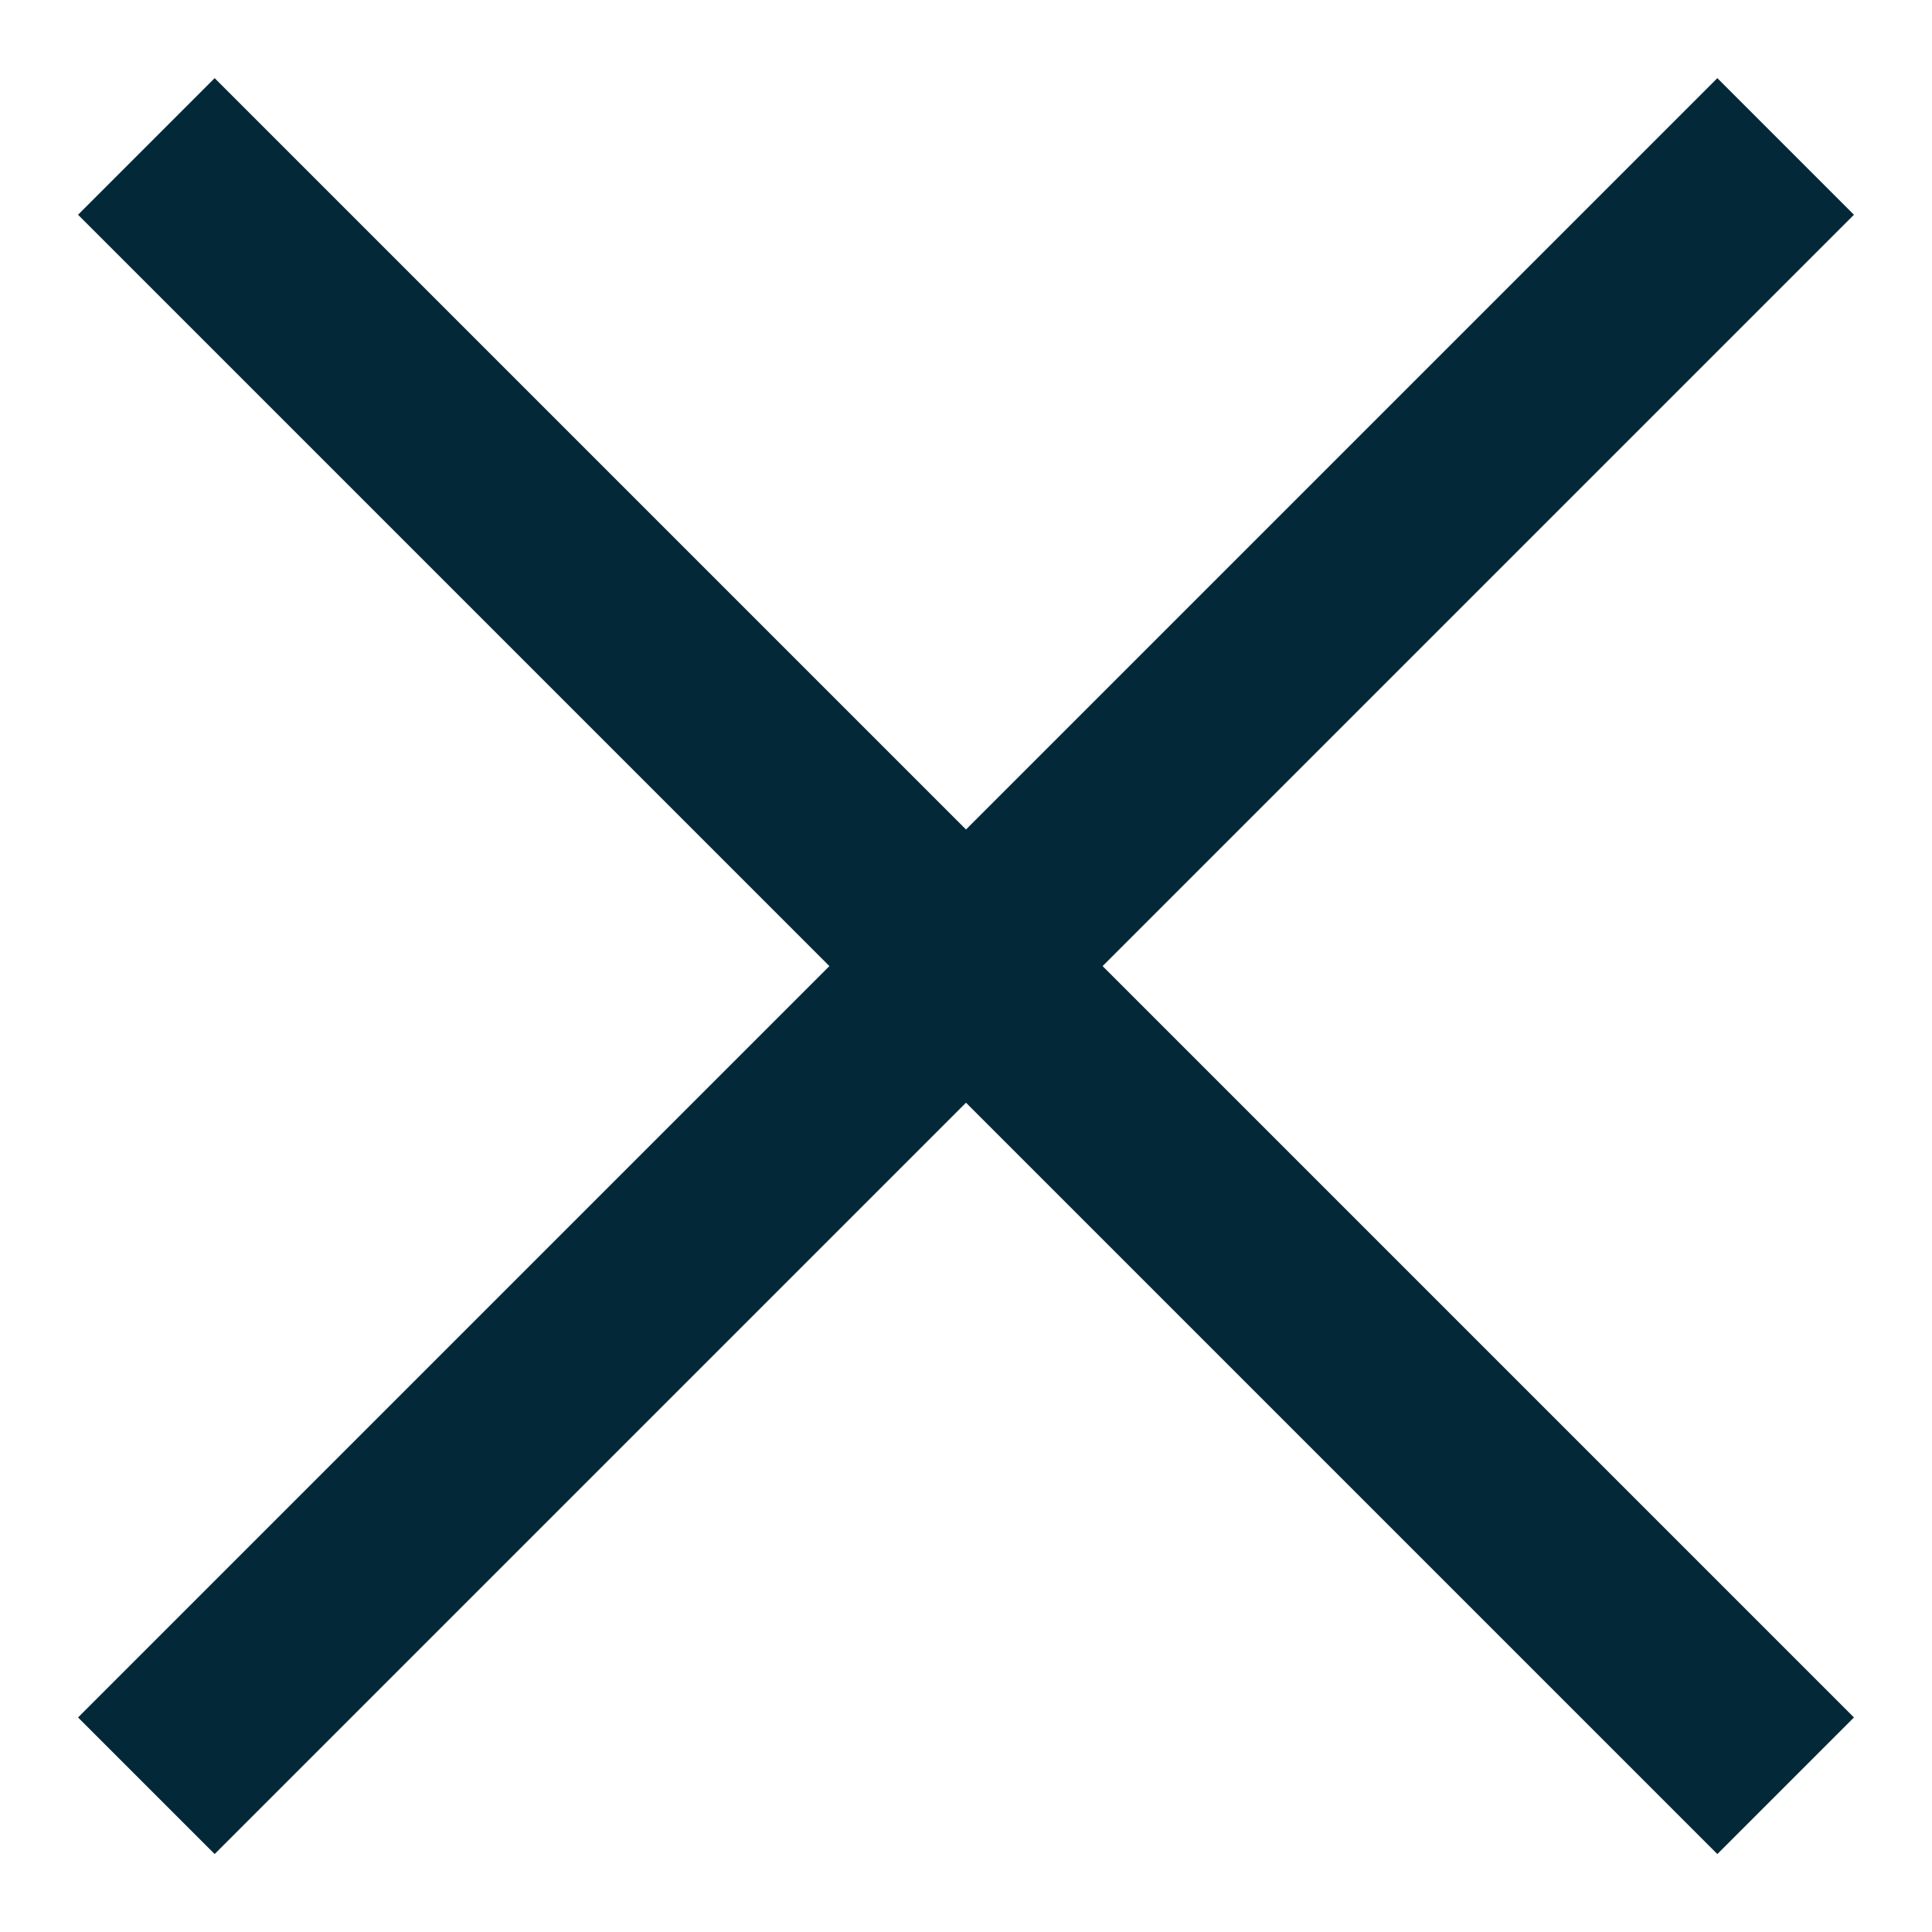
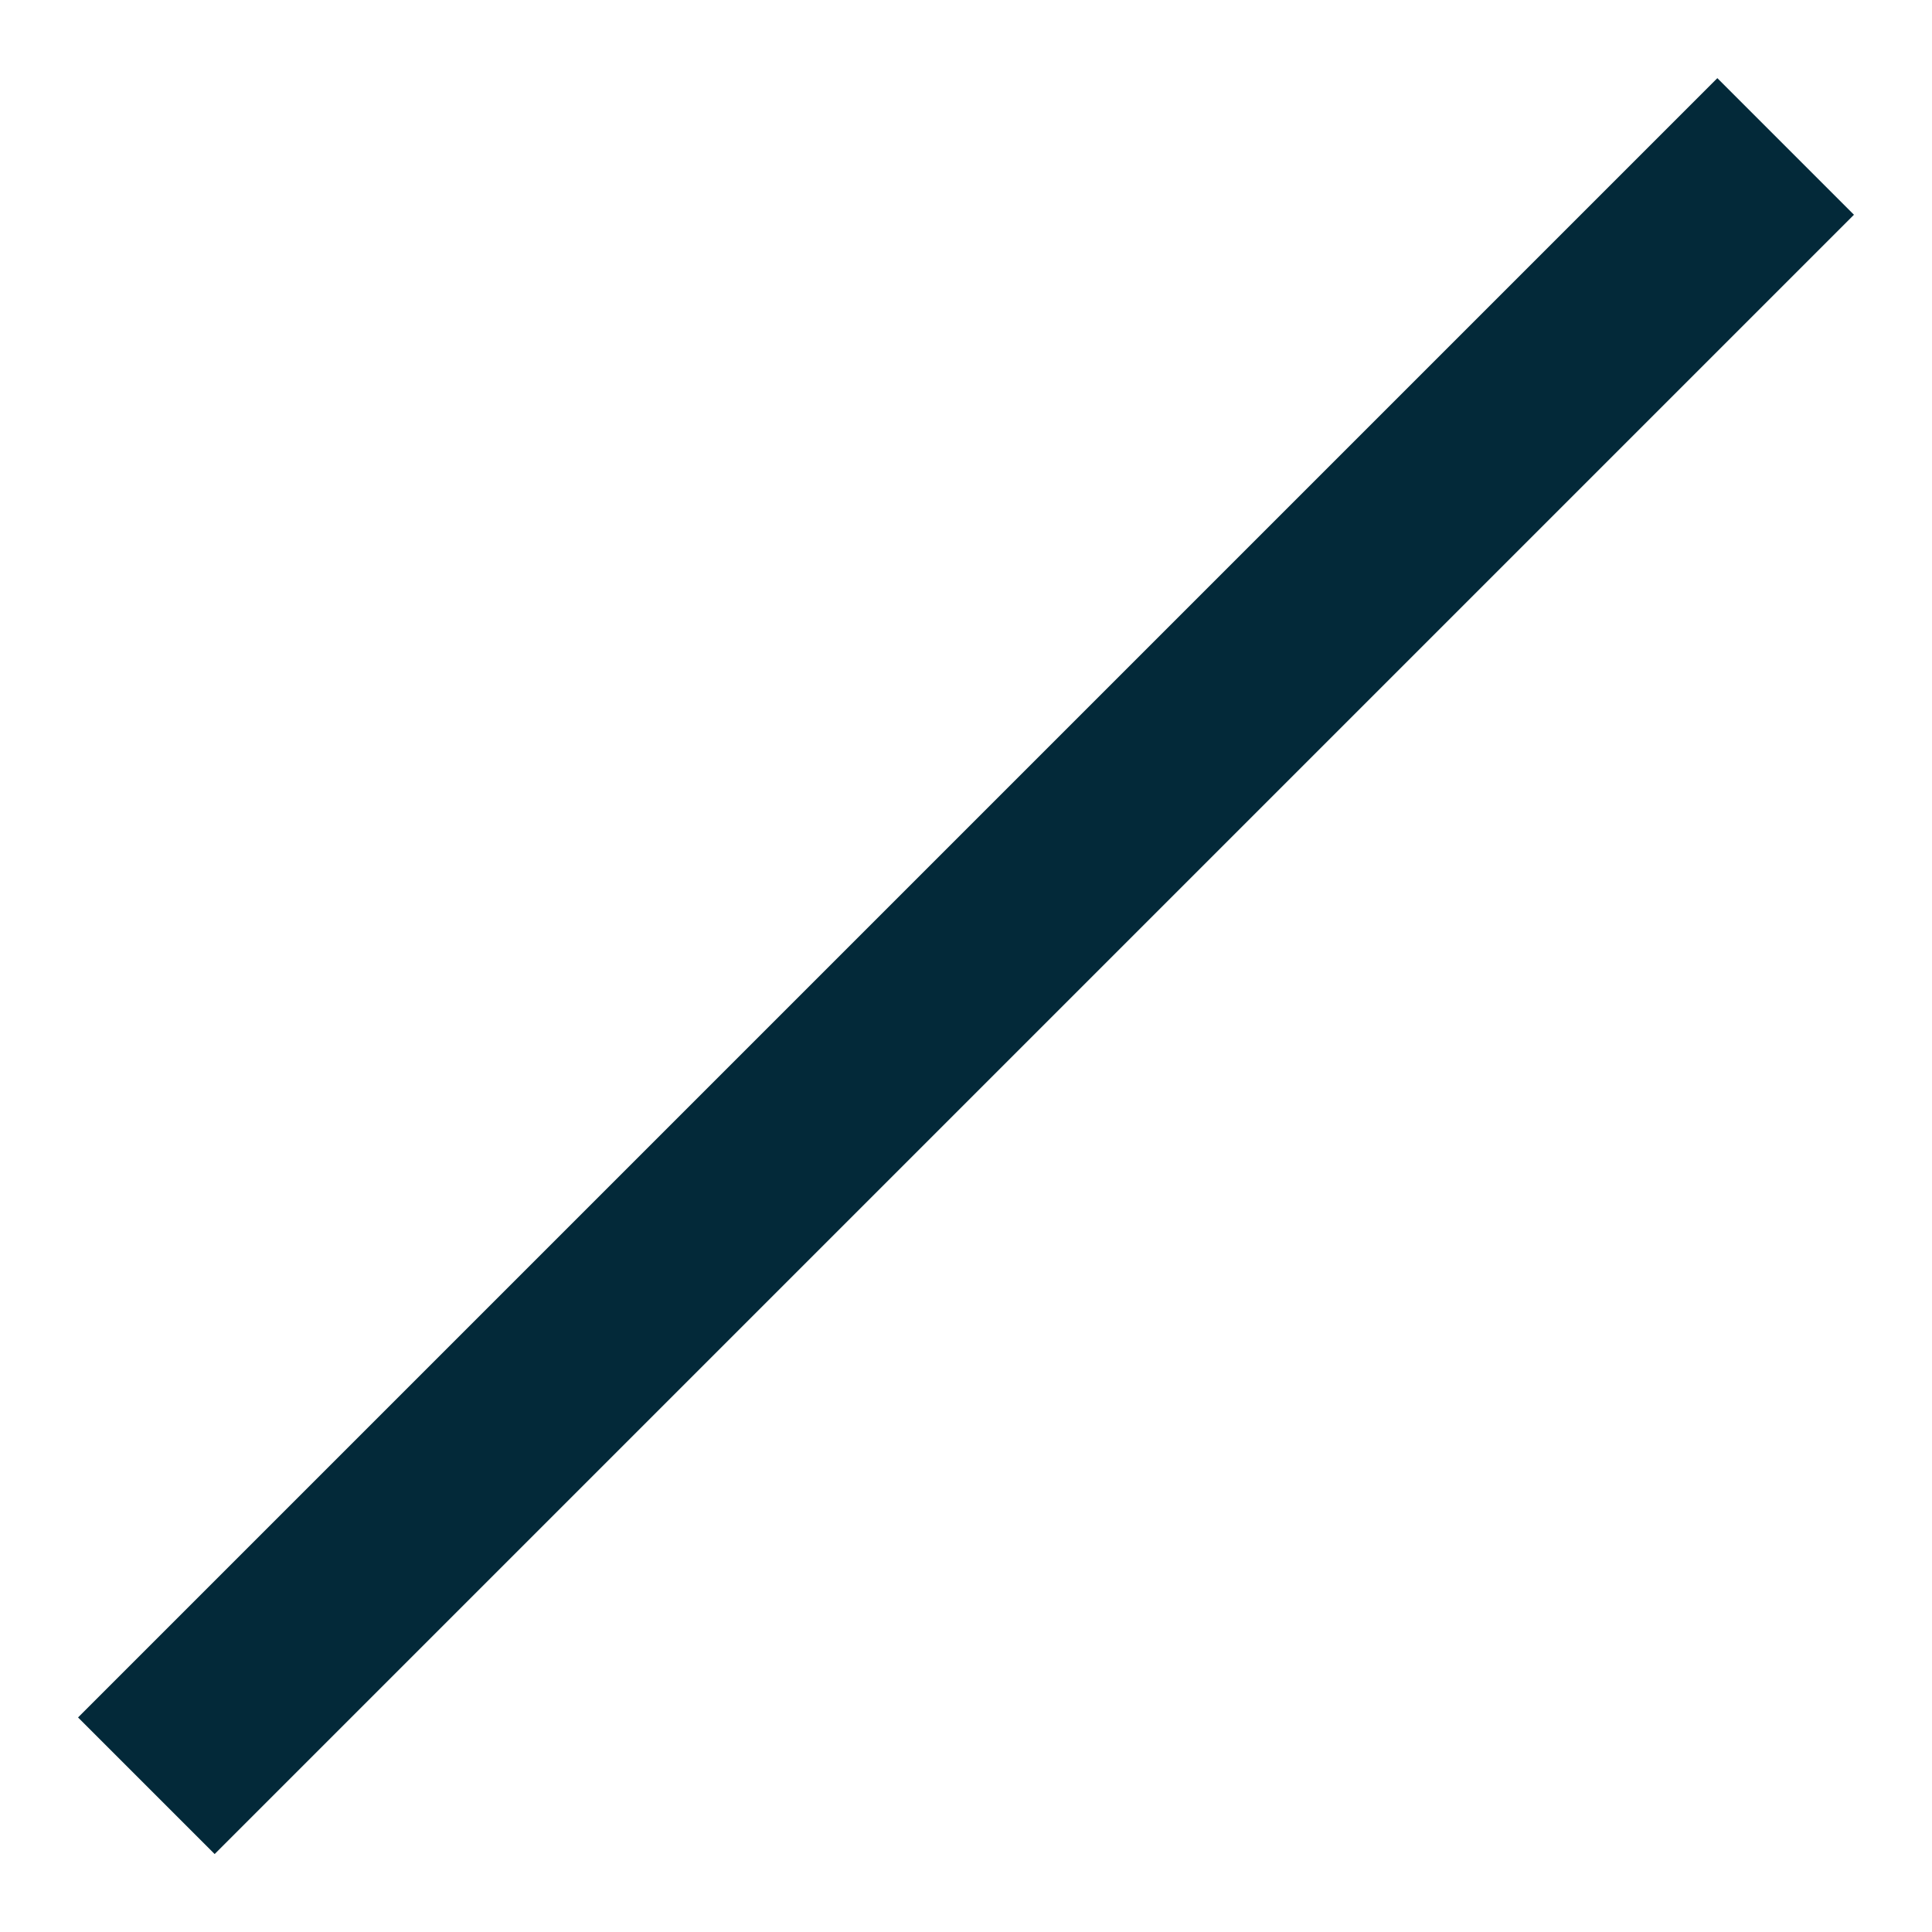
<svg xmlns="http://www.w3.org/2000/svg" width="20" height="20" viewBox="0 0 20 20" fill="none">
  <path d="M1.515 18.486L18.485 1.516" stroke="#032939" stroke-width="2" />
-   <path d="M1.515 1.516L18.485 18.486" stroke="#032939" stroke-width="2" />
</svg>